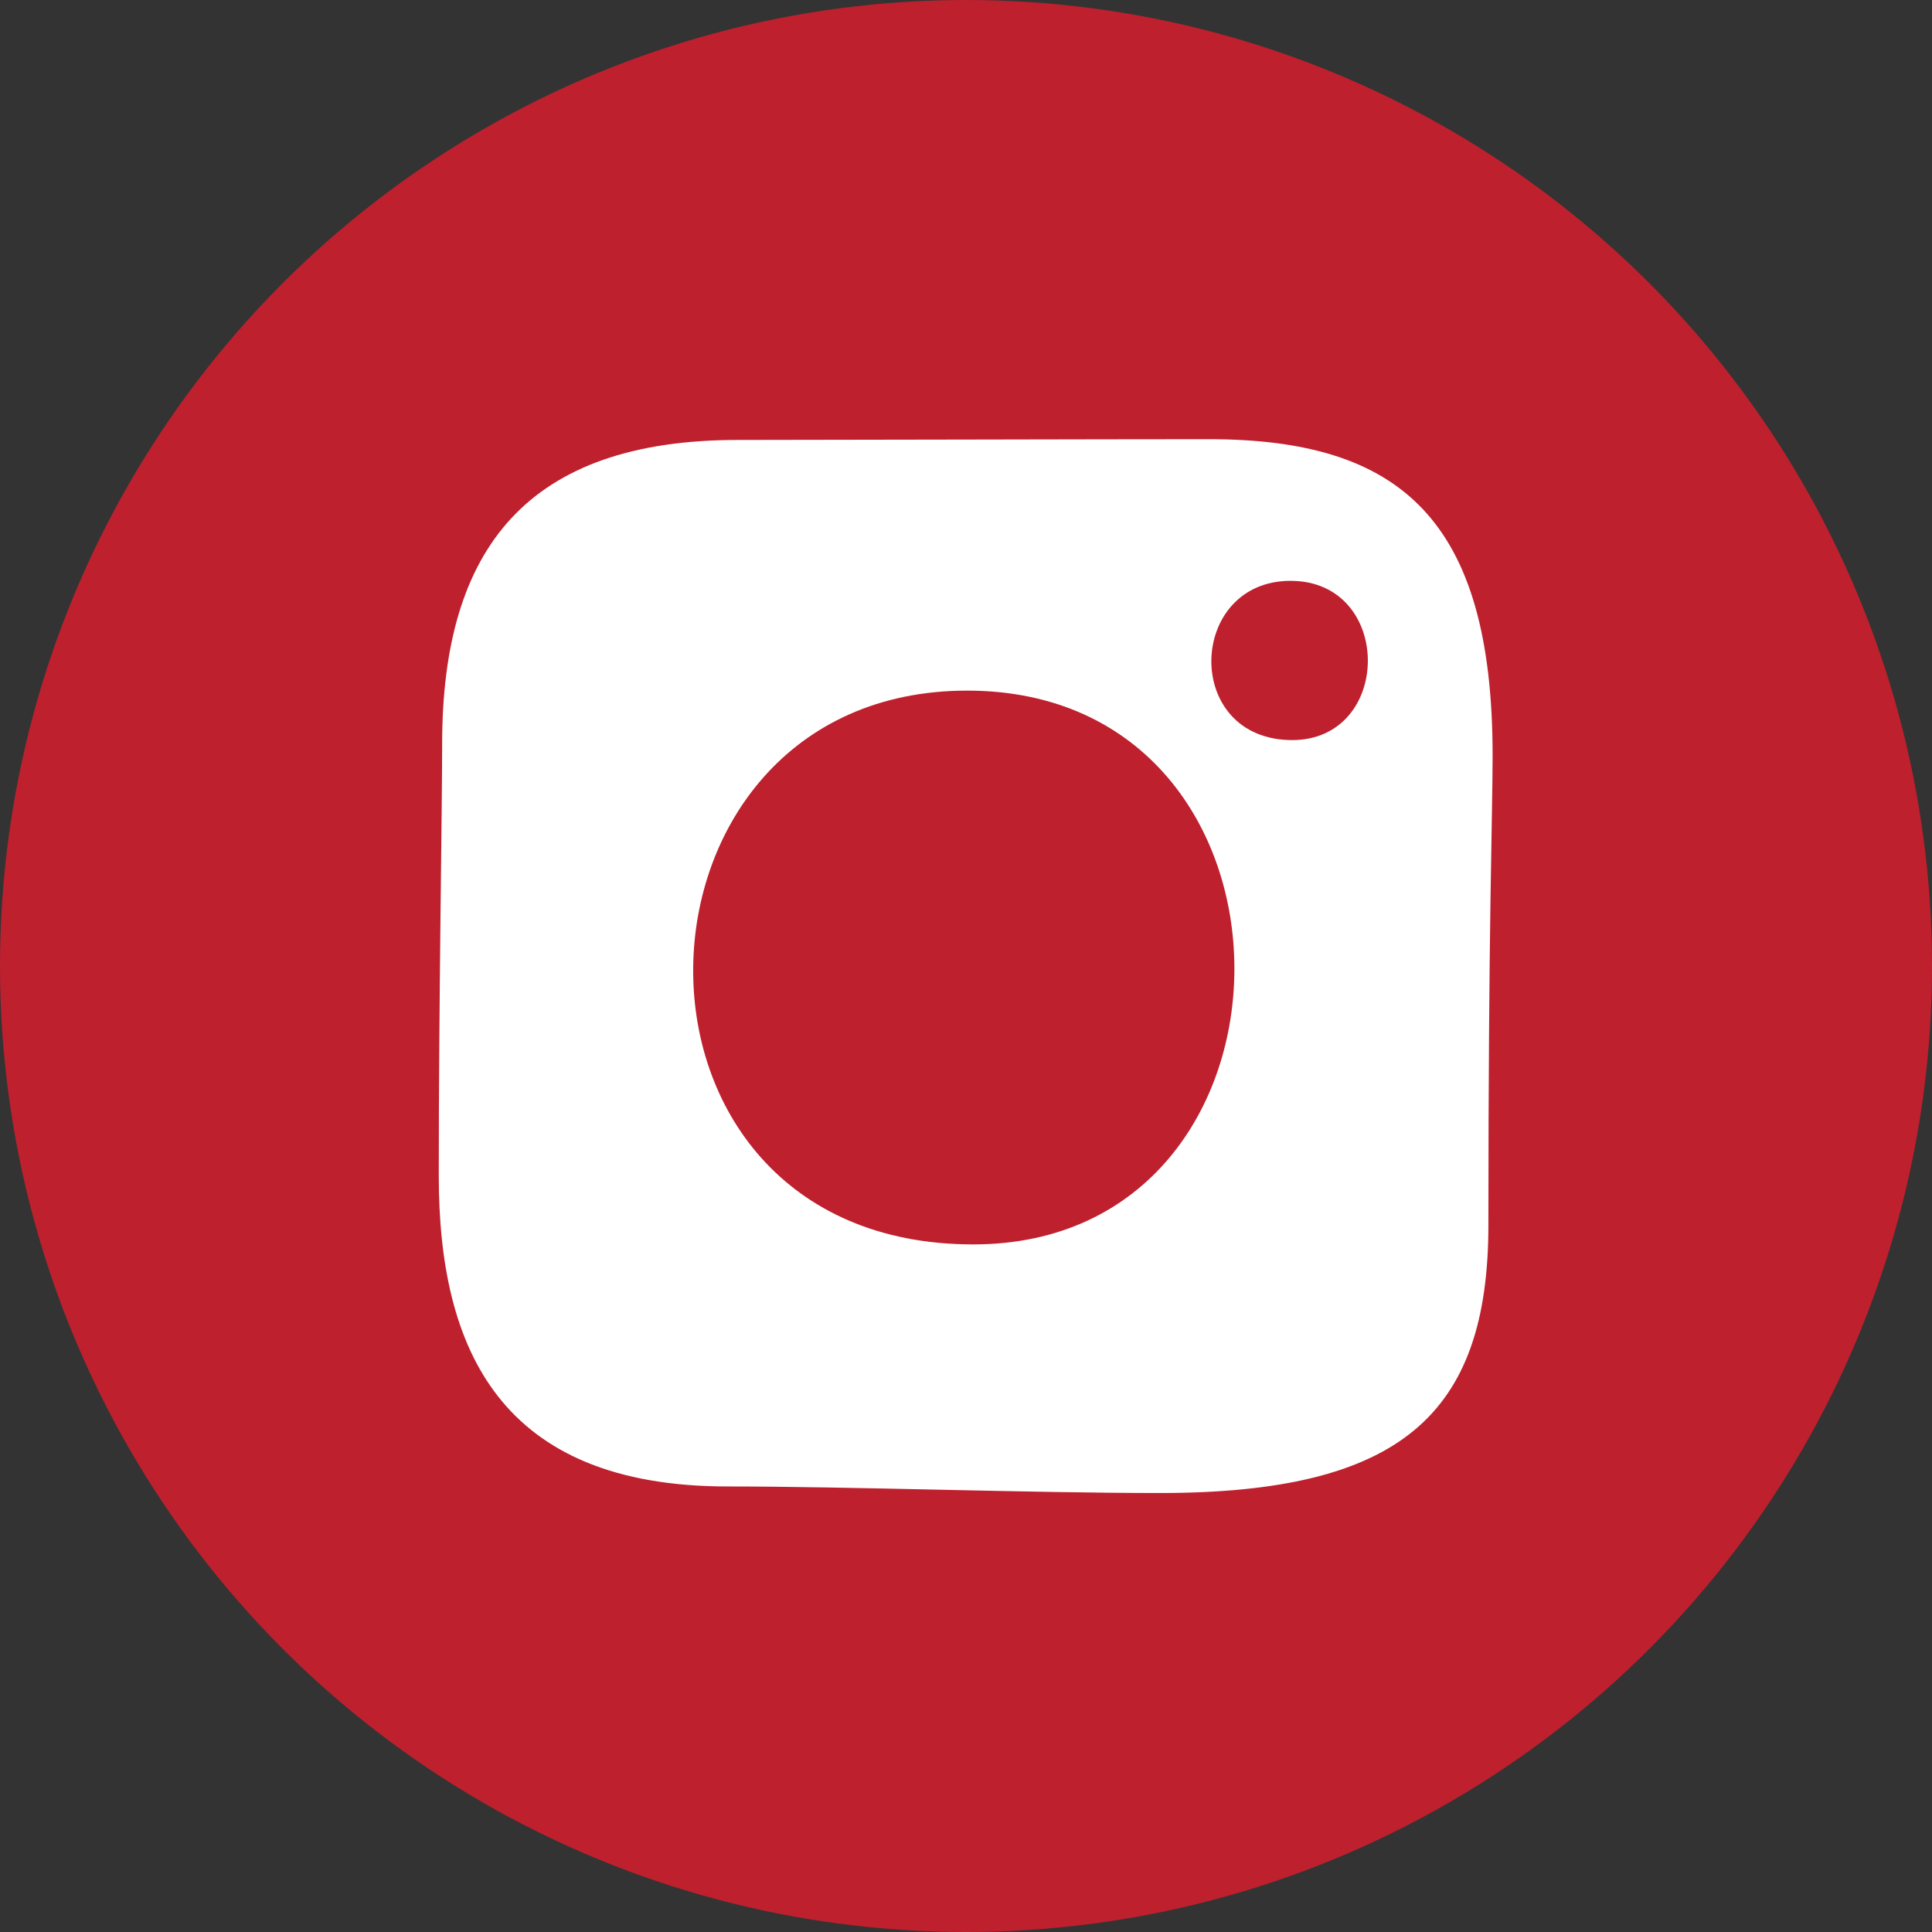
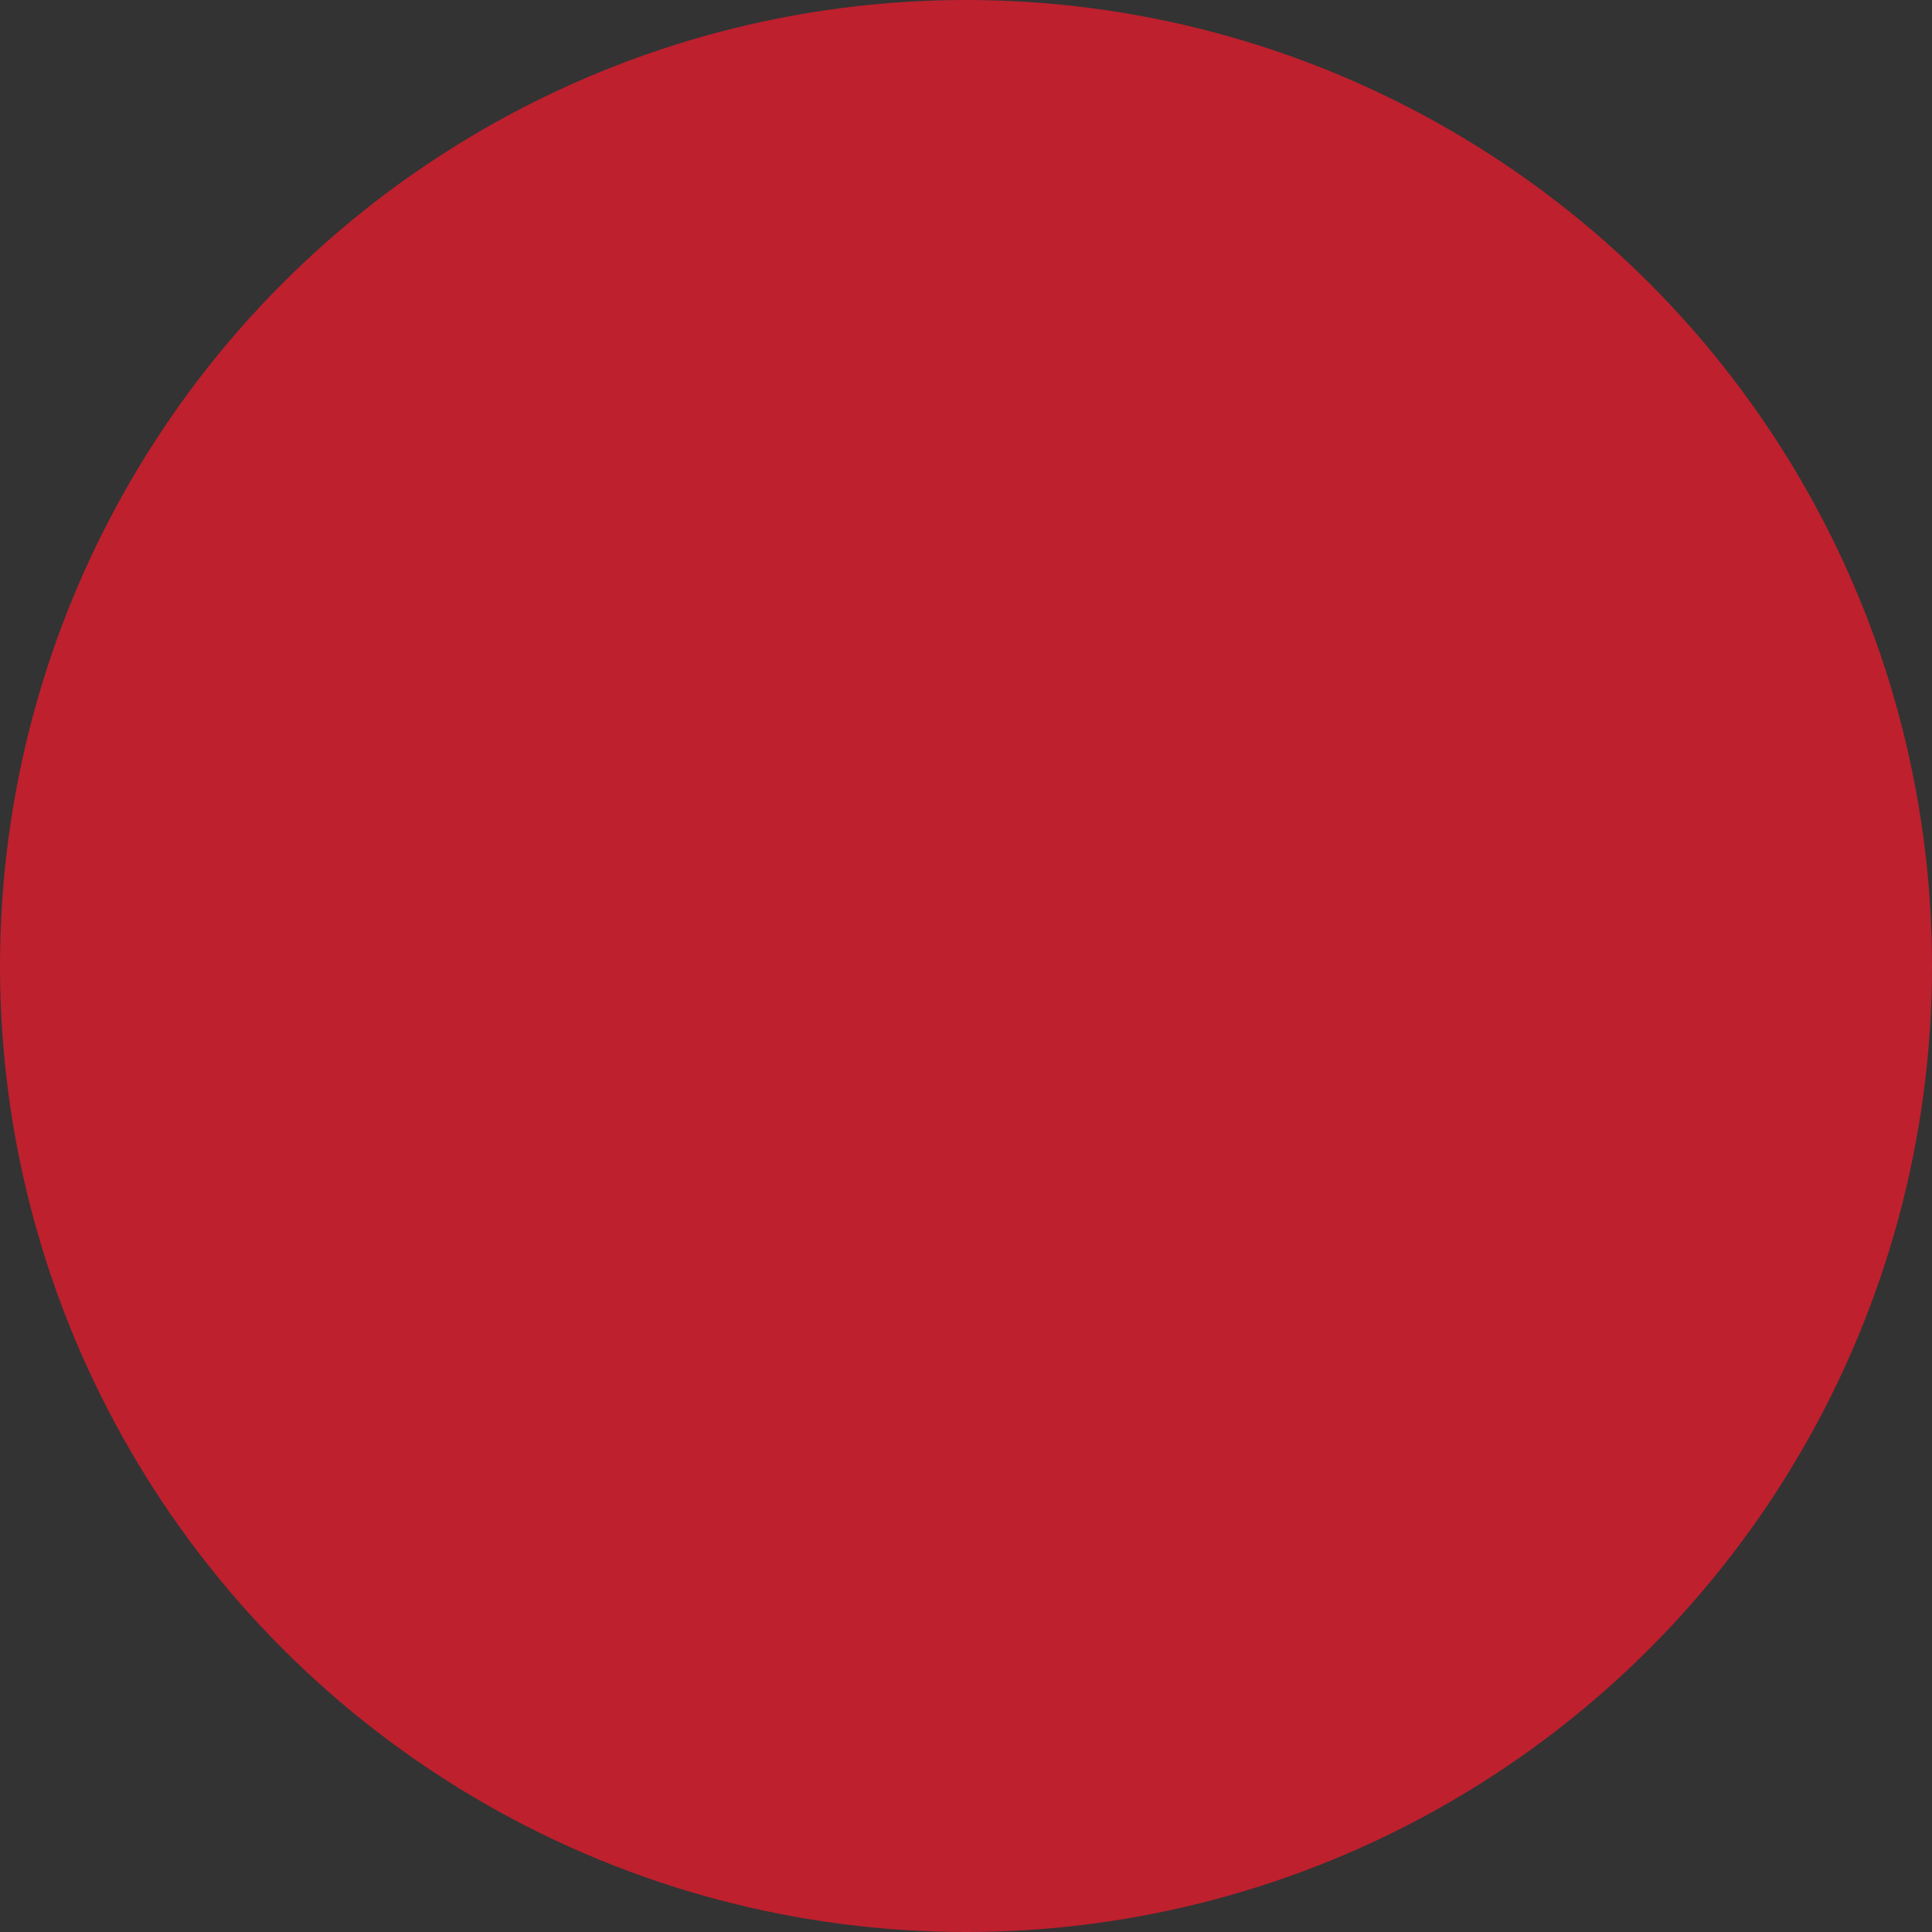
<svg xmlns="http://www.w3.org/2000/svg" width="28" height="28" viewBox="0 0 28 28" fill="none">
  <rect x="0" y="0" width="28" height="28" fill="#333333" stroke="none" />
  <g id="Group 4979">
    <circle id="Ellipse 89" cx="14" cy="14" r="14" fill="#BE202E" />
    <g id="SVGRepo_iconCarrier">
-       <path id="Vector" fill-rule="evenodd" clip-rule="evenodd" d="M16.806 21.638C14.949 21.638 12.308 21.543 10.547 21.543C7.253 21.543 6.359 19.561 6.359 17.041C6.359 14.521 6.408 11.734 6.408 10.779C6.408 7.948 7.64 6.376 10.695 6.376C11.825 6.376 16.073 6.365 17.52 6.365C20.299 6.365 21.632 7.533 21.632 10.951C21.632 11.795 21.571 13.374 21.571 17.753C21.571 20.507 20.292 21.638 16.806 21.638ZM14.017 10.009C8.833 10.009 8.583 18.035 14.105 18.035C19.15 18.035 19.182 10.009 14.017 10.009ZM18.703 8.418C17.205 8.418 17.133 10.726 18.73 10.726C20.188 10.722 20.198 8.418 18.703 8.418Z" fill="white" />
-     </g>
+       </g>
  </g>
</svg>